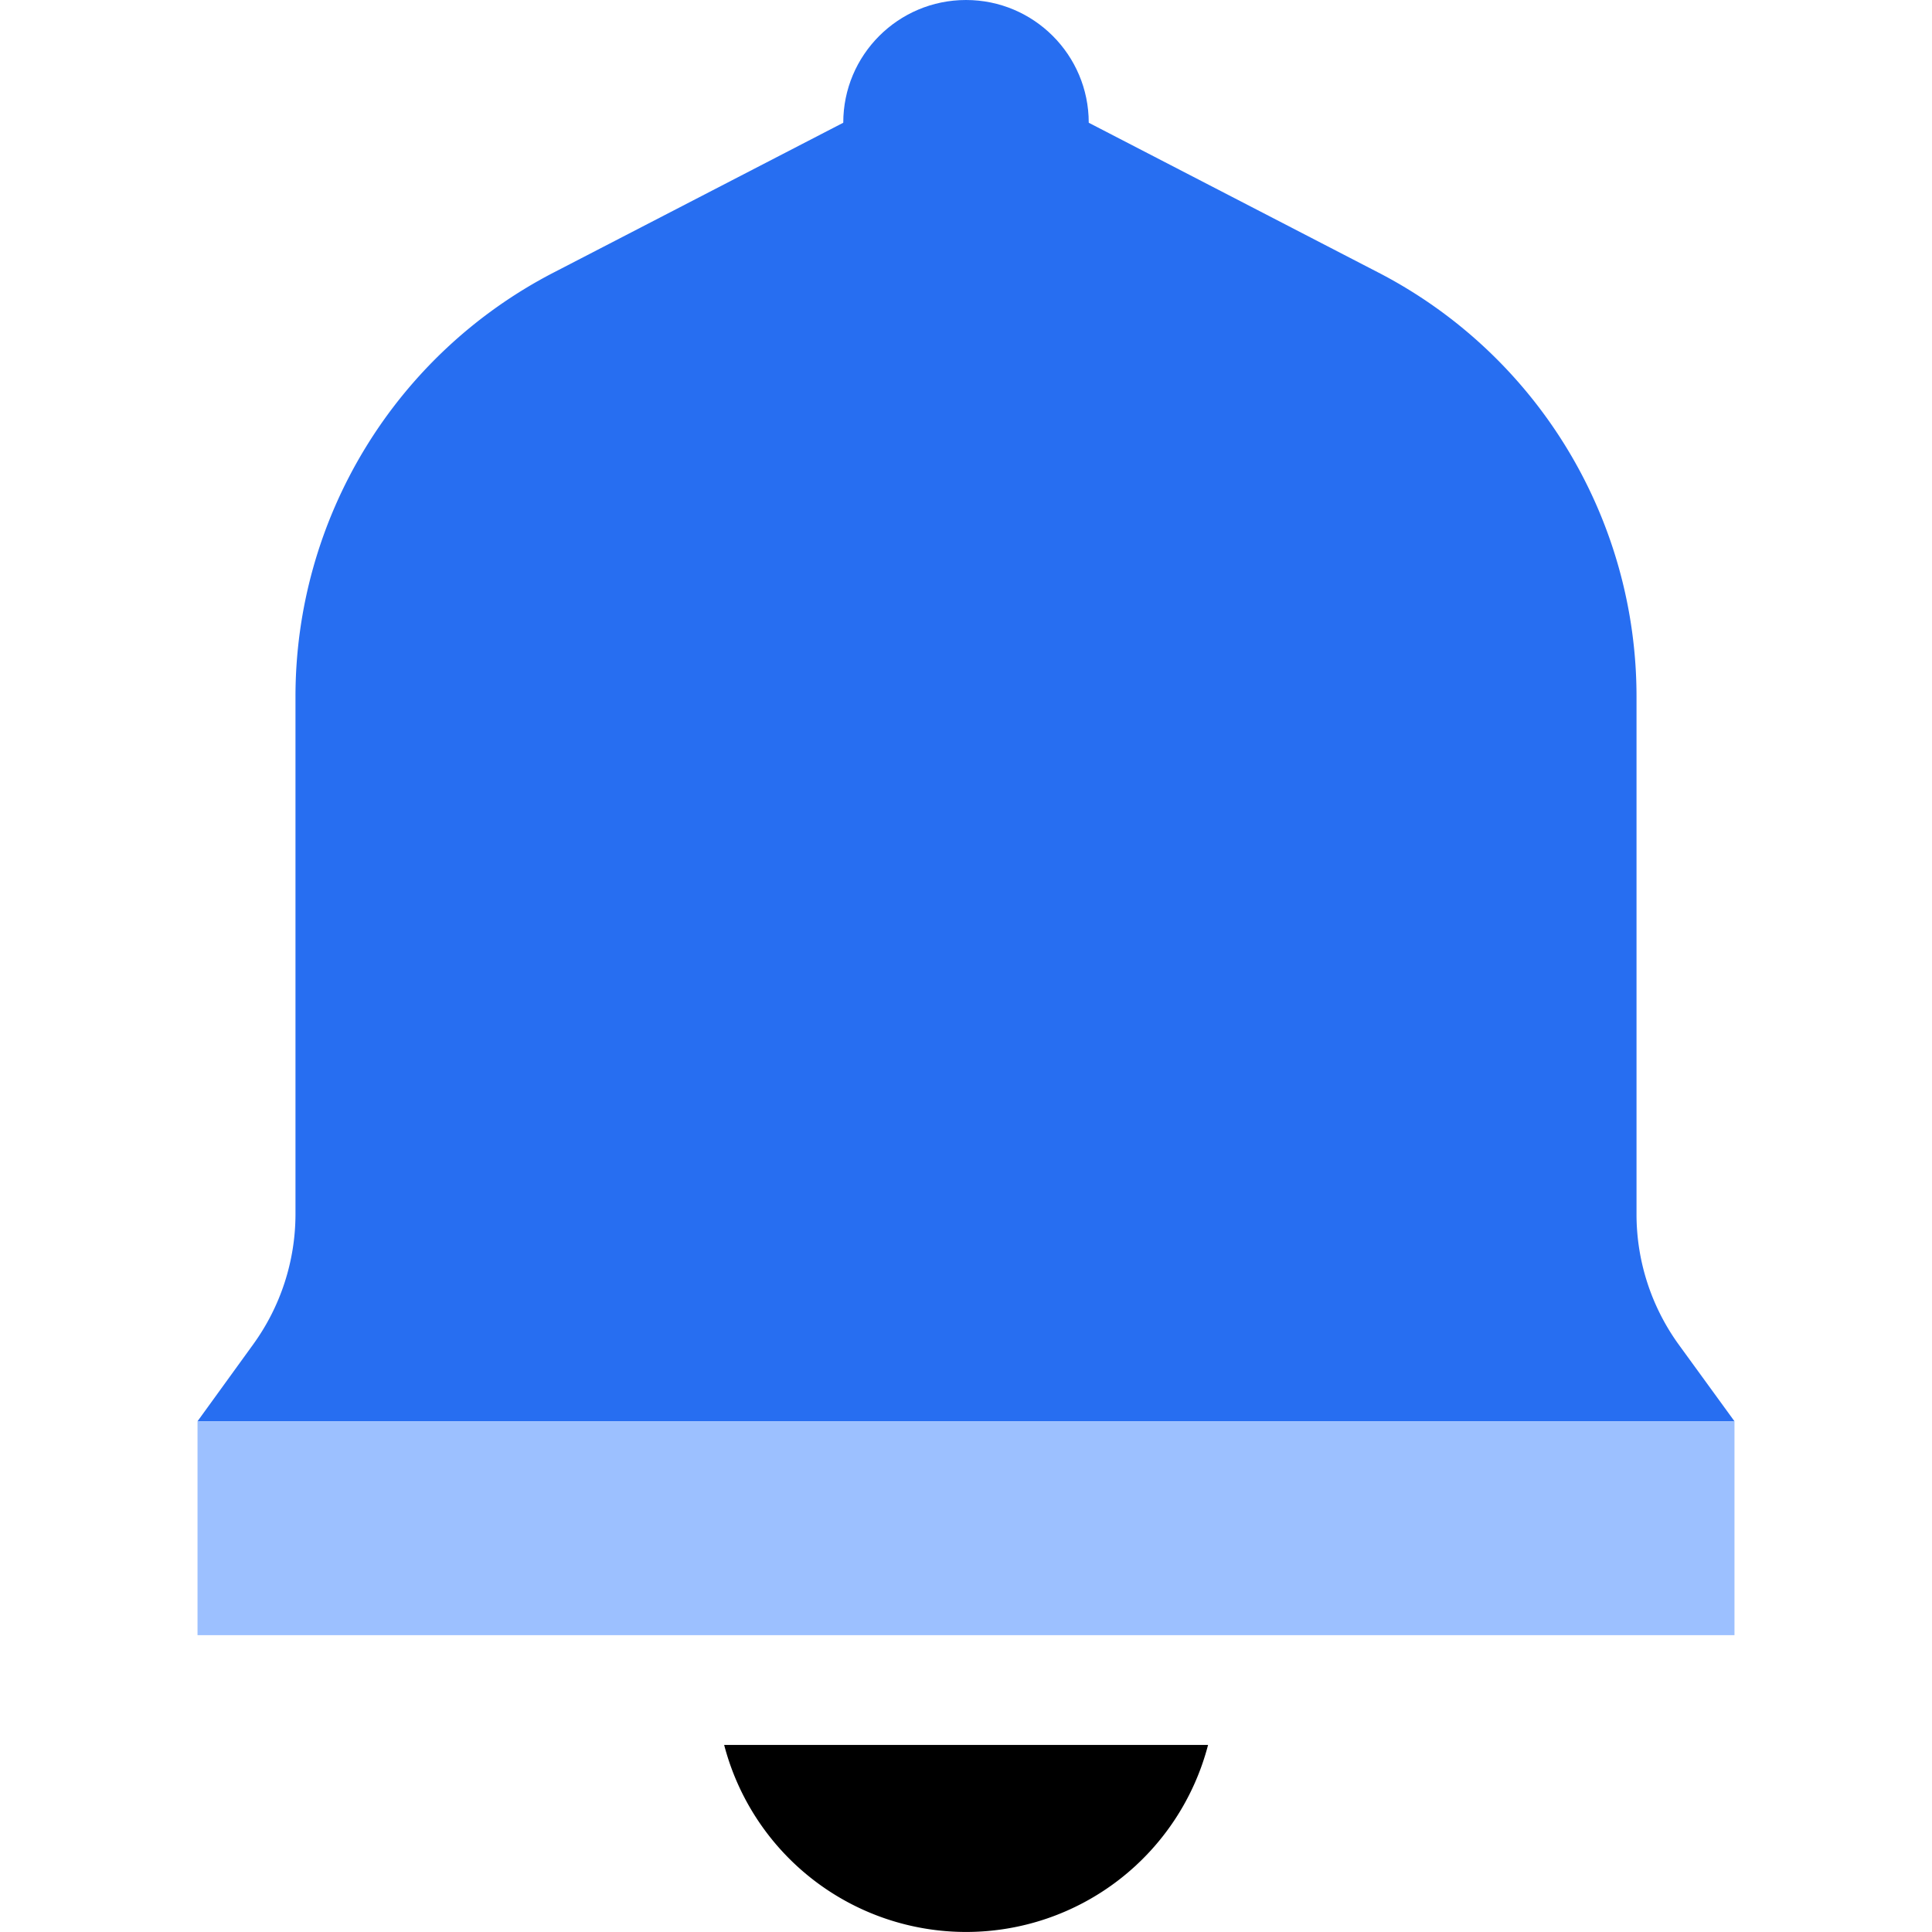
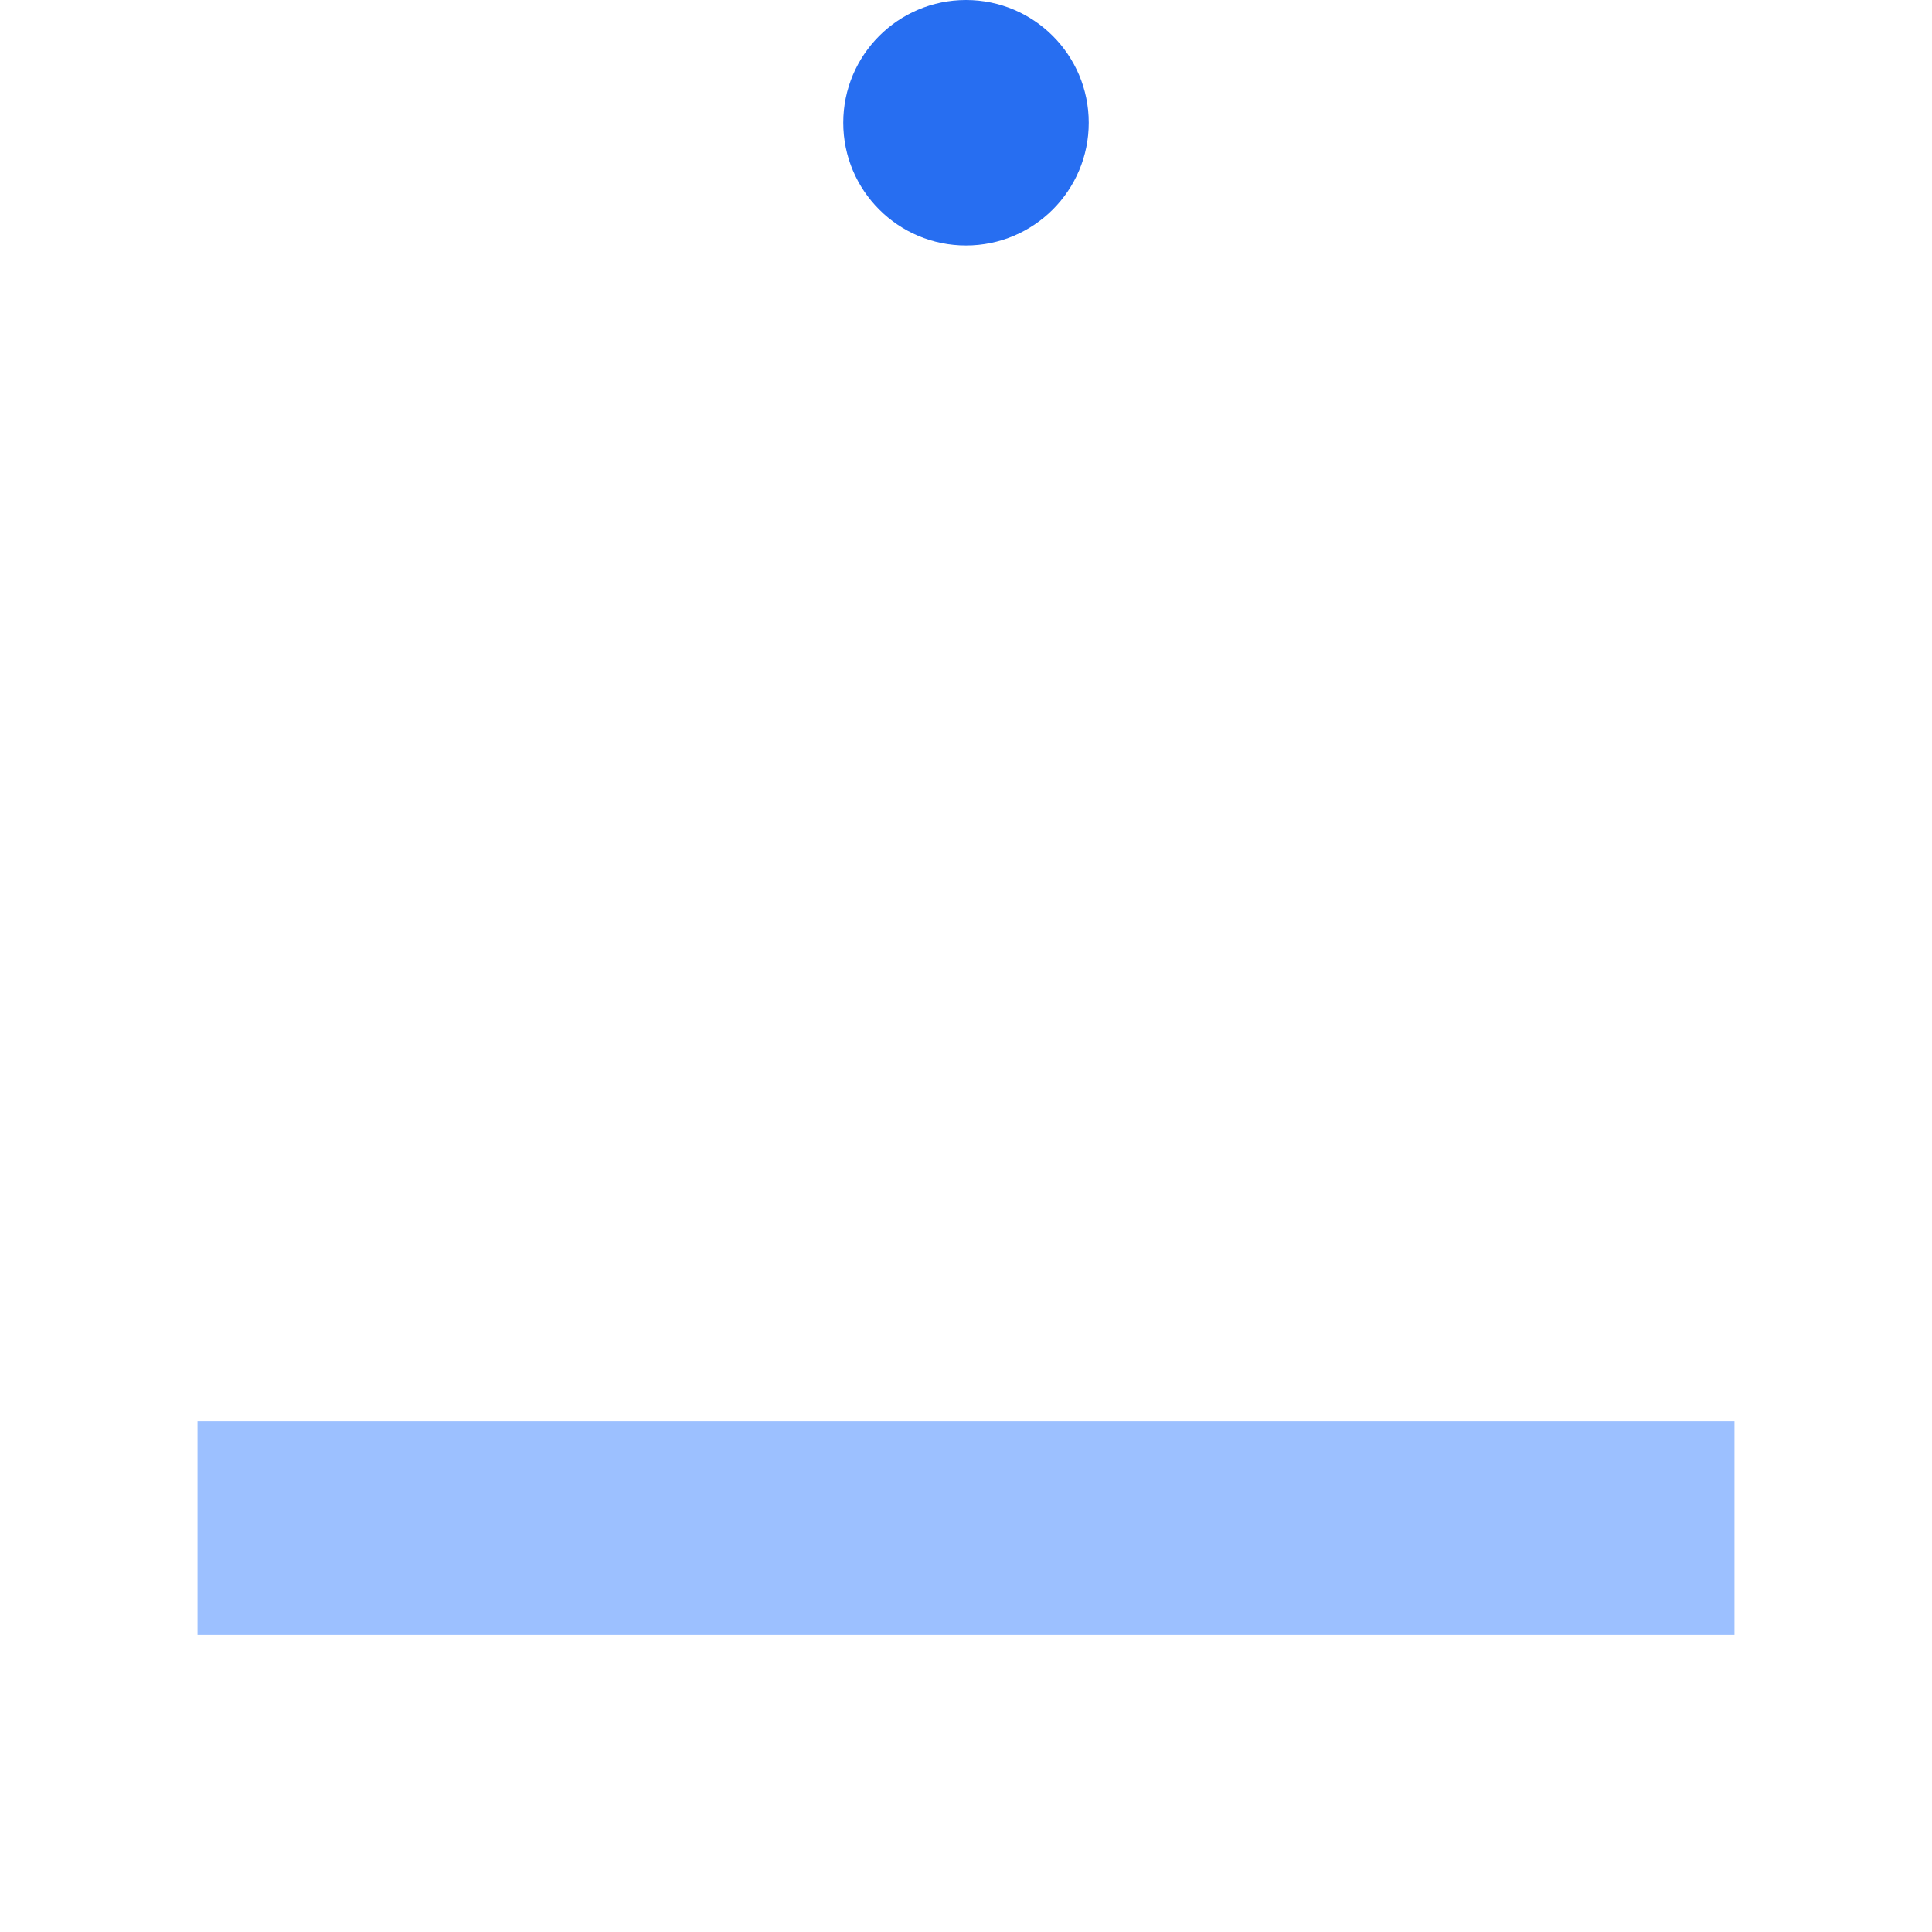
<svg xmlns="http://www.w3.org/2000/svg" viewBox="0 0 85 85">
  <defs>
    <style>.cls-1{fill:#276ef1;}.cls-2{fill:#9cc0ff;}</style>
  </defs>
  <title>911 Assistance Button</title>
  <g id="Layer_1" data-name="Layer 1">
    <circle class="cls-1" cx="42.5" cy="5.4" r="5.4" />
-     <path class="cls-1" d="M76.31,62.53H8.69l2.44-3.37A9.78,9.78,0,0,0,13,53.42V30.66A21,21,0,0,1,24.34,12L37.1,5.4H47.9L60.66,12A21,21,0,0,1,72,30.66V53.42a9.78,9.78,0,0,0,1.86,5.74Z" />
-     <path d="M31.86,76.77a11,11,0,0,0,21.29,0Z" />
    <rect class="cls-2" x="8.69" y="62.53" width="67.62" height="9.41" />
  </g>
</svg>